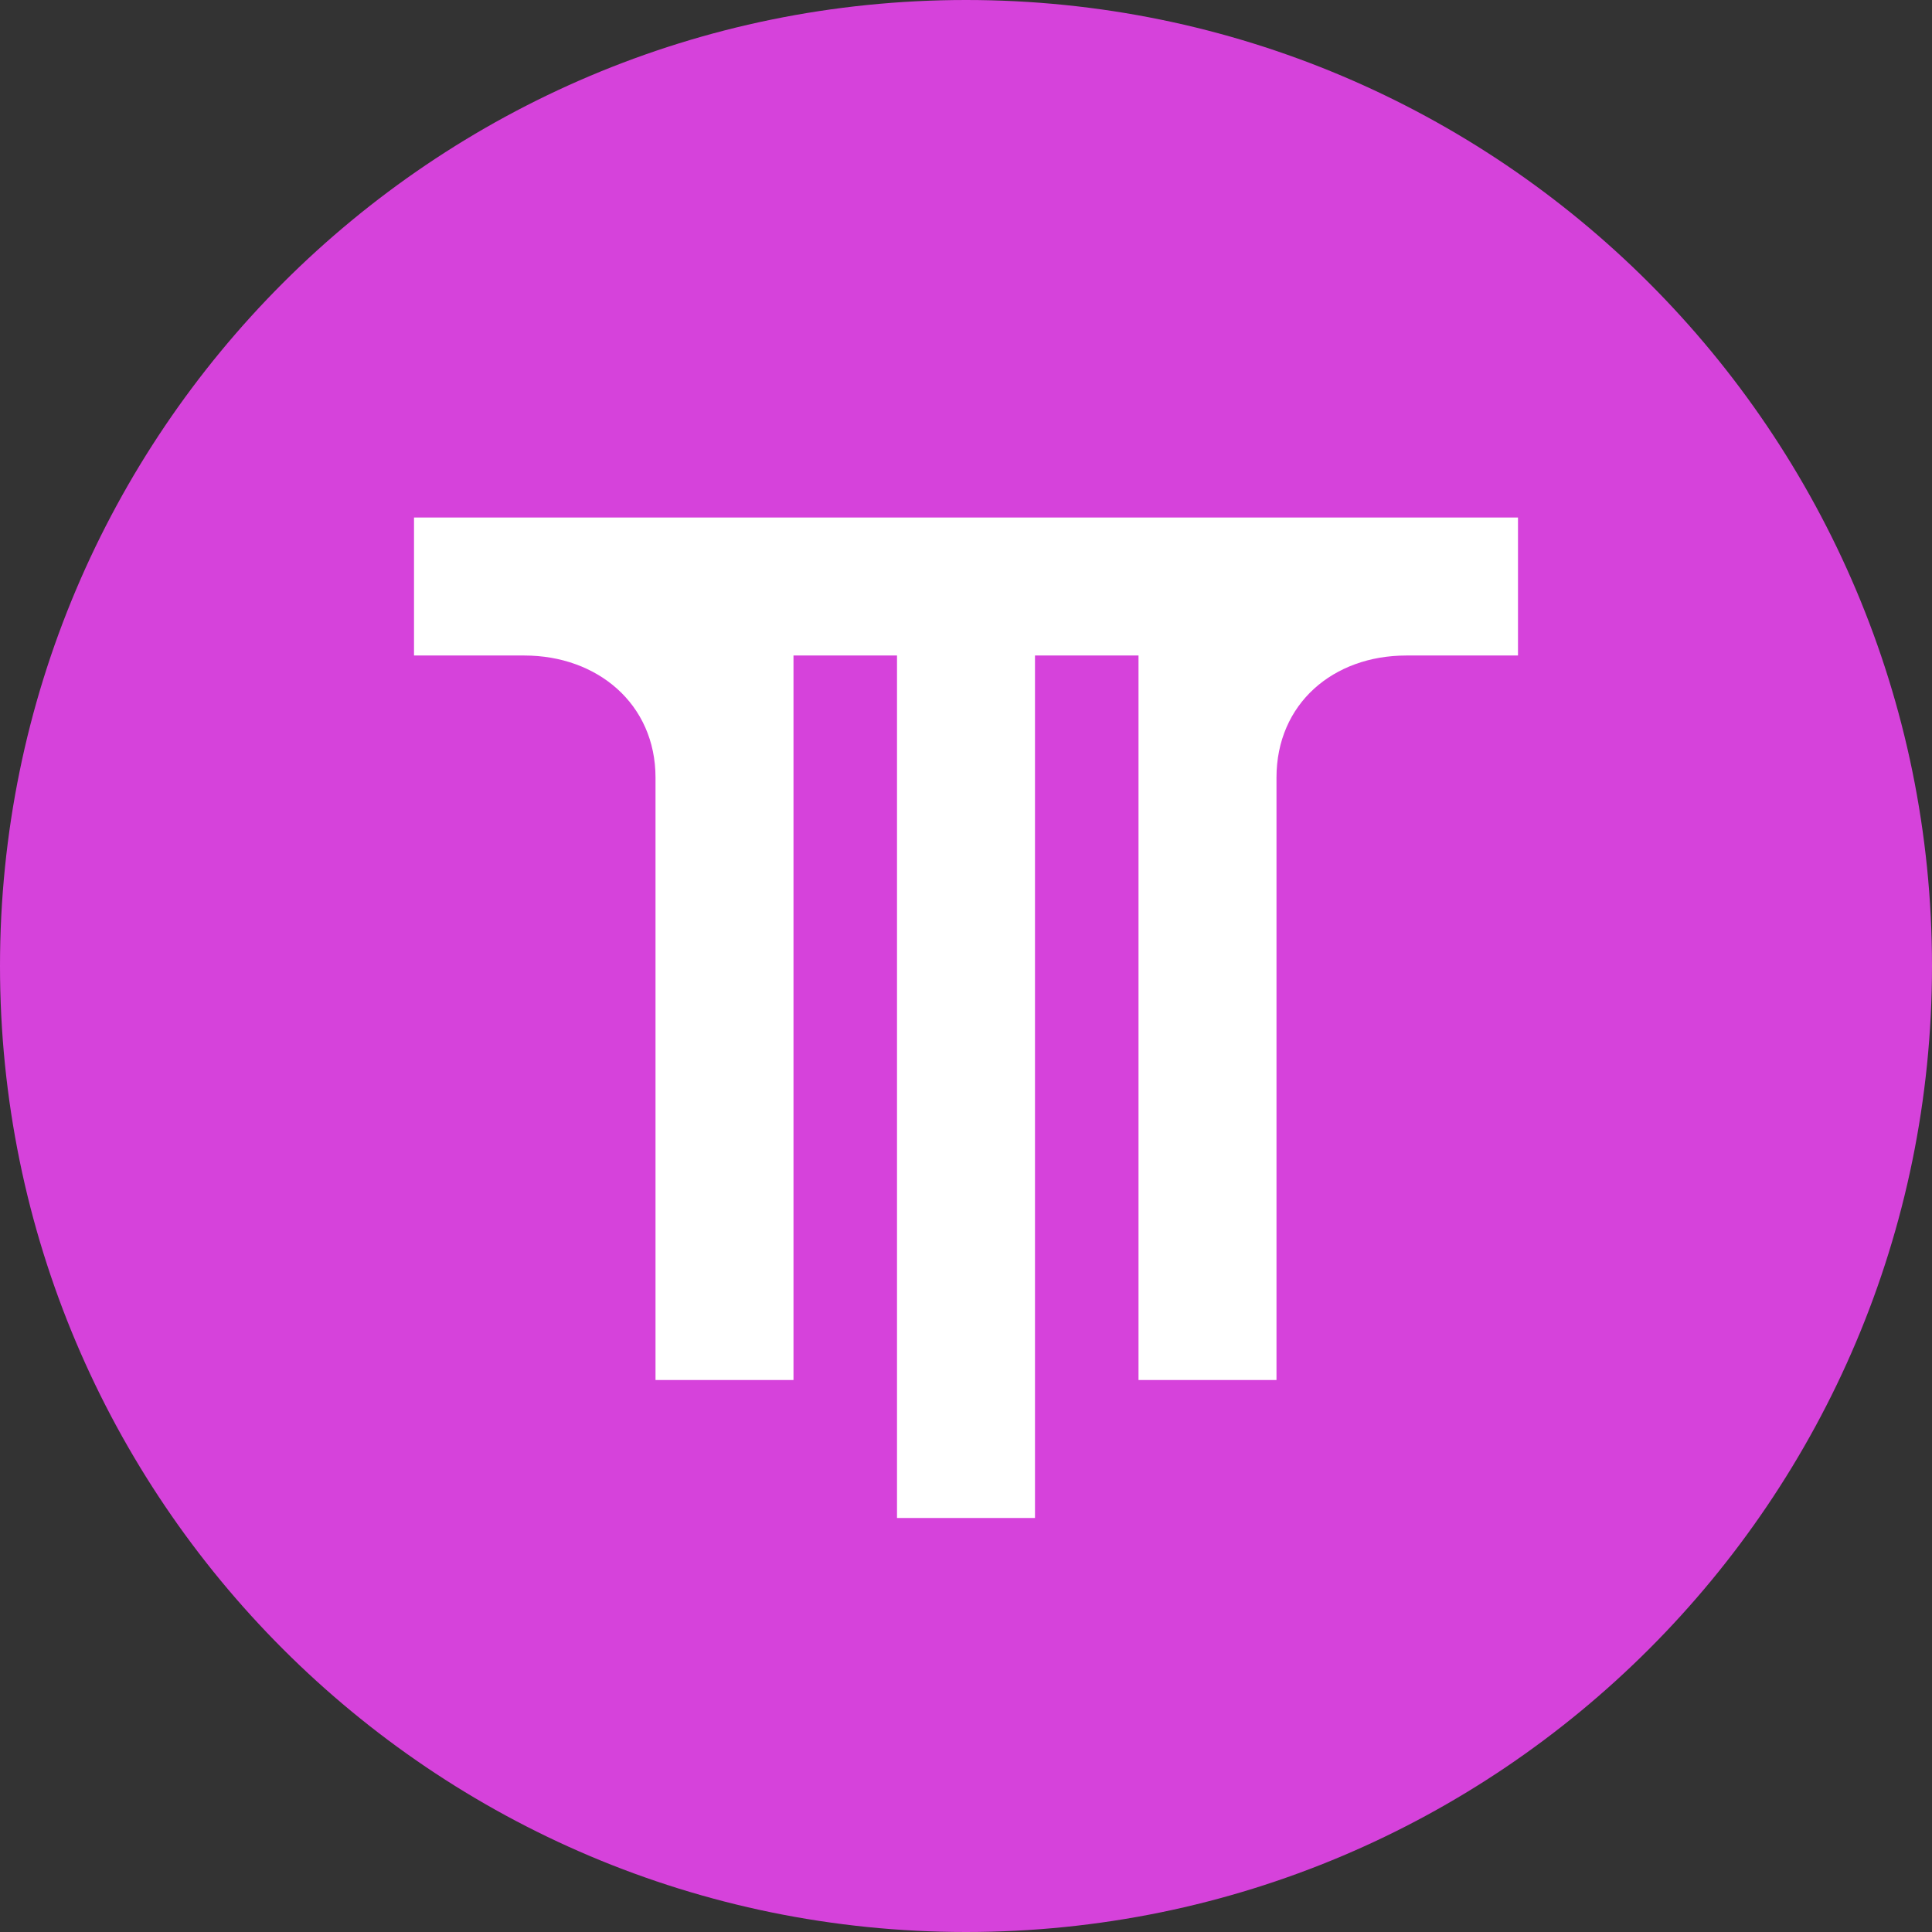
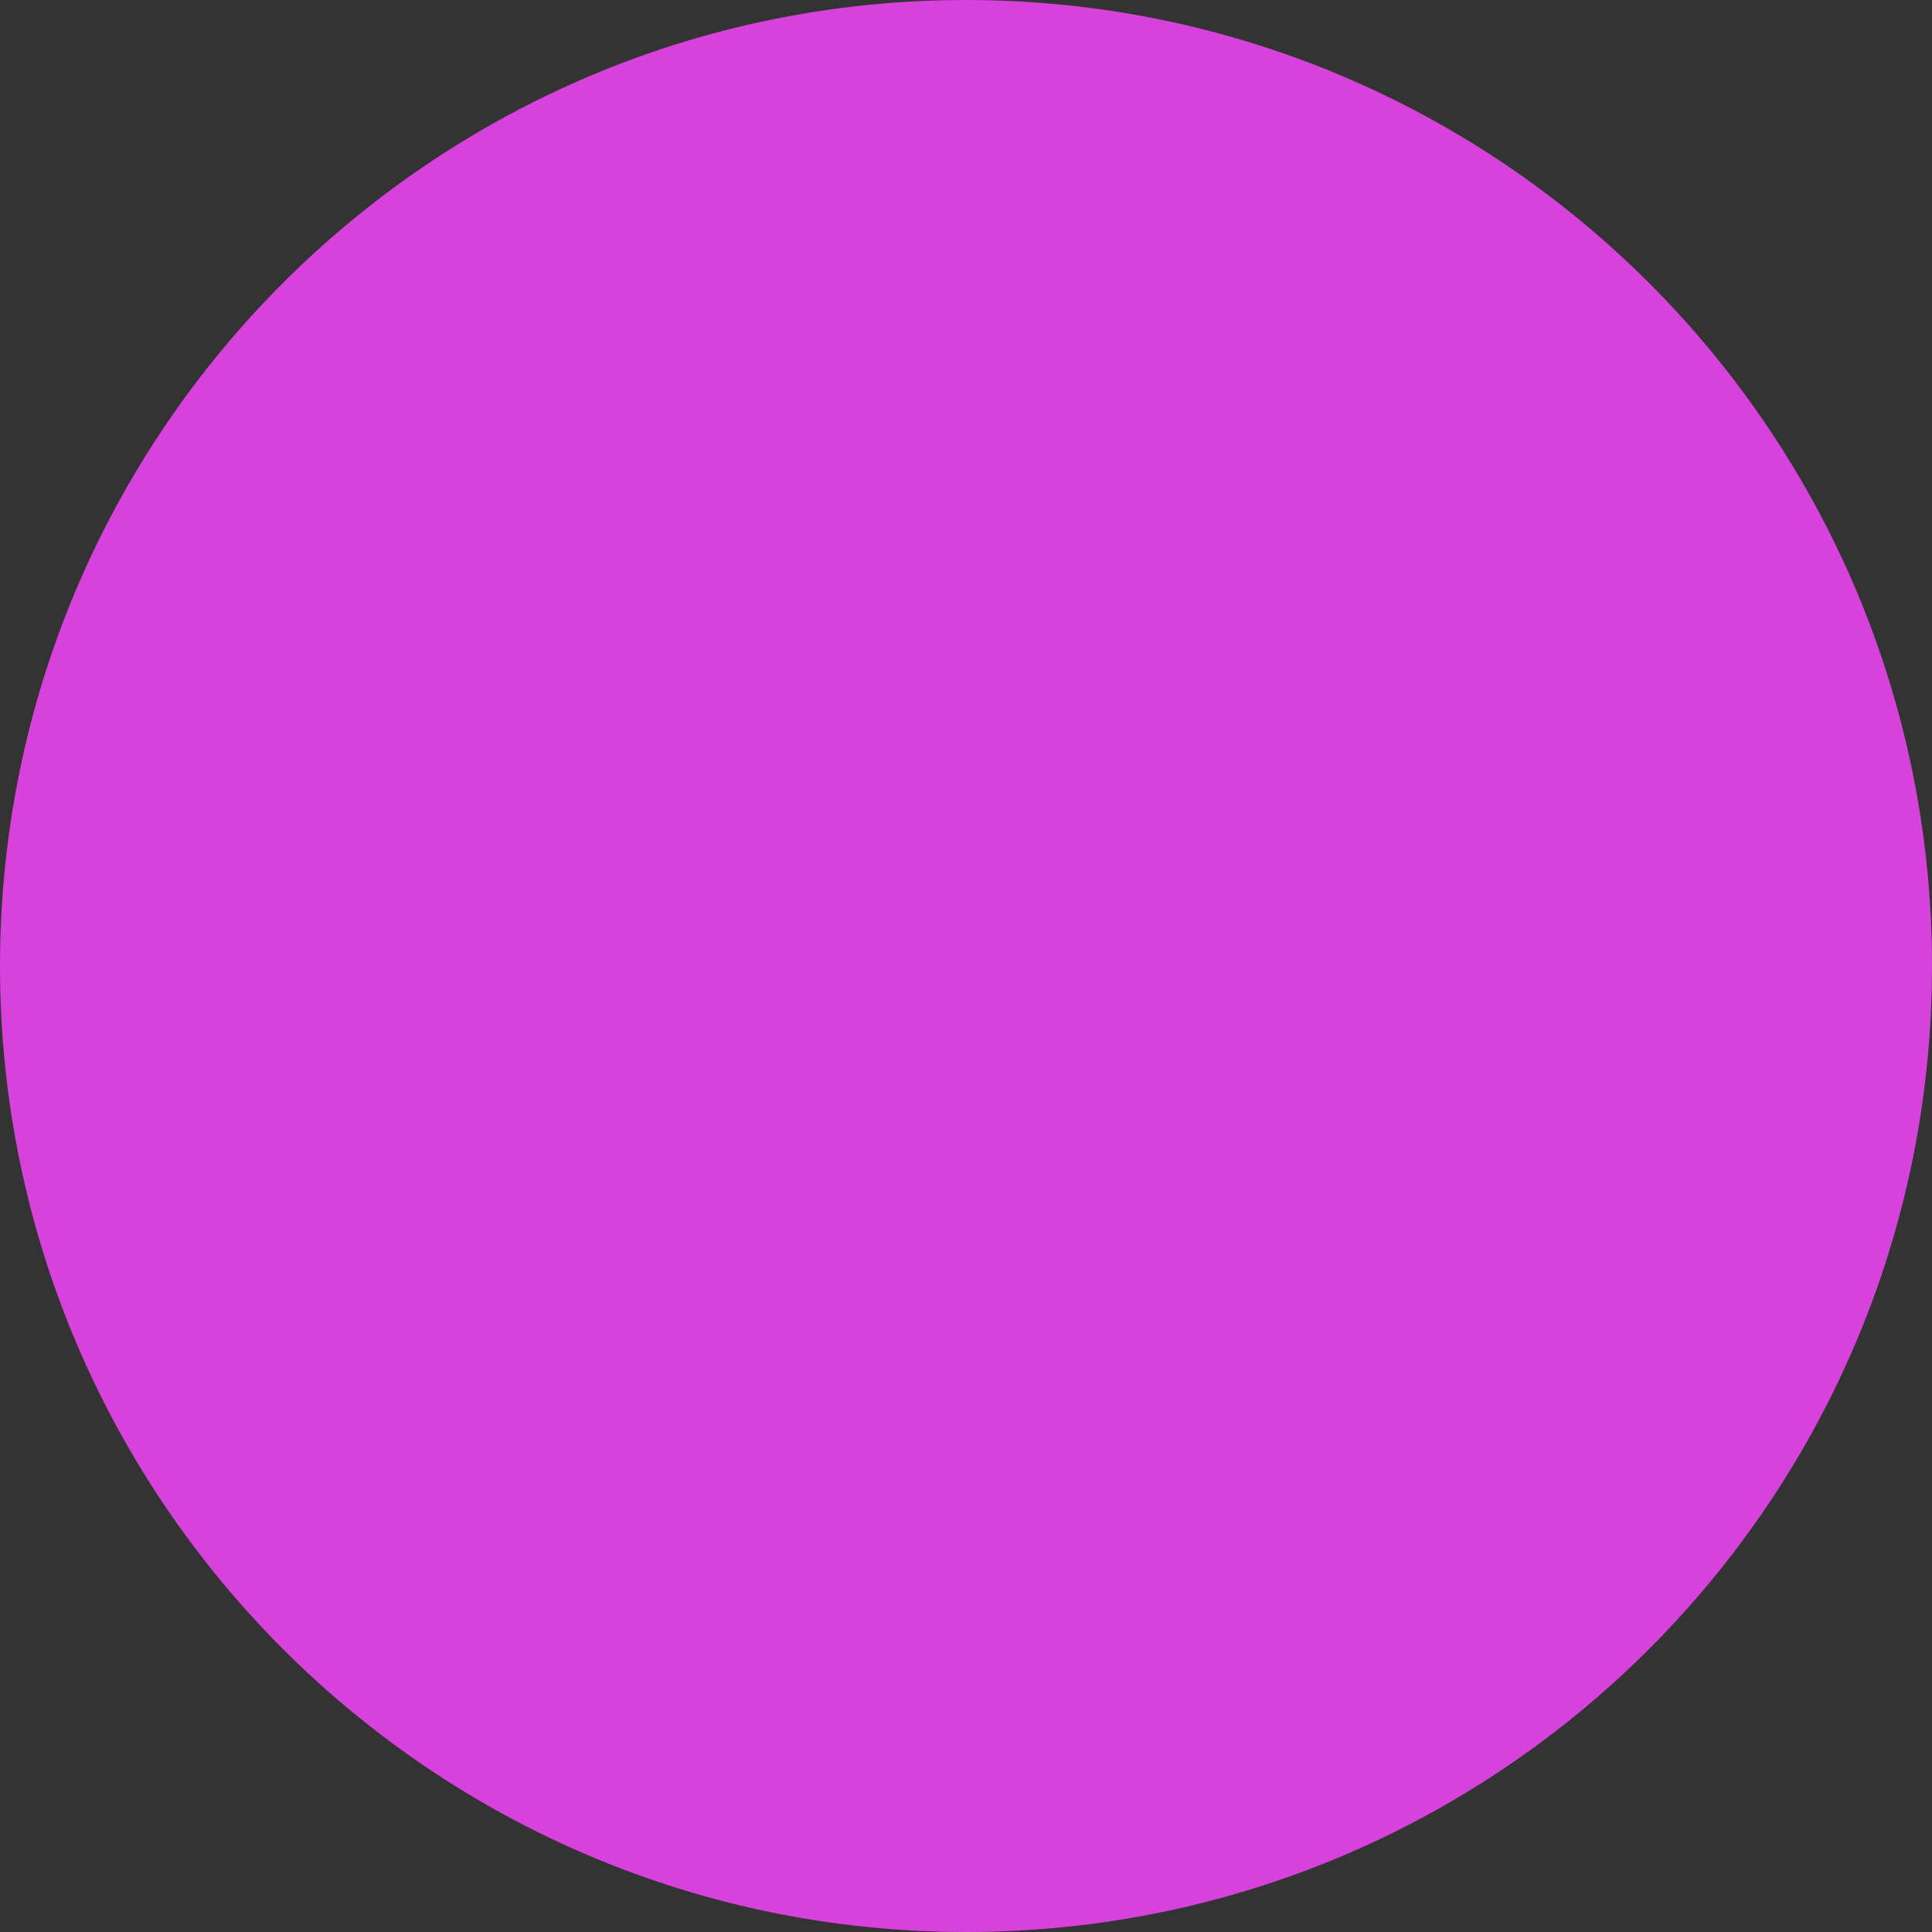
<svg xmlns="http://www.w3.org/2000/svg" width="24" height="24" viewBox="0 0 24 24" fill="none">
  <rect x="0" y="0" width="24" height="24" fill="#333333" stroke="none" />
  <g clip-path="url(#clip0_22838_464)">
    <path d="M0 12C0 5.373 5.373 0 12 0V0C18.627 0 24 5.373 24 12V12C24 18.627 18.627 24 12 24V24C5.373 24 0 18.627 0 12V12Z" fill="#D642DB" />
-     <path d="M18.857 6.429H5.143V8.143H6.514C7.419 8.143 8.143 8.743 8.143 9.66V17.143H9.857V8.143H11.143V18.857H12.857V8.143H14.143V17.143H15.857V9.66C15.857 8.739 16.564 8.143 17.469 8.143H18.857V6.429Z" fill="white" />
  </g>
  <defs>
    <clipPath id="clip0_22838_464">
      <rect width="24" height="24" fill="white" />
    </clipPath>
  </defs>
</svg>